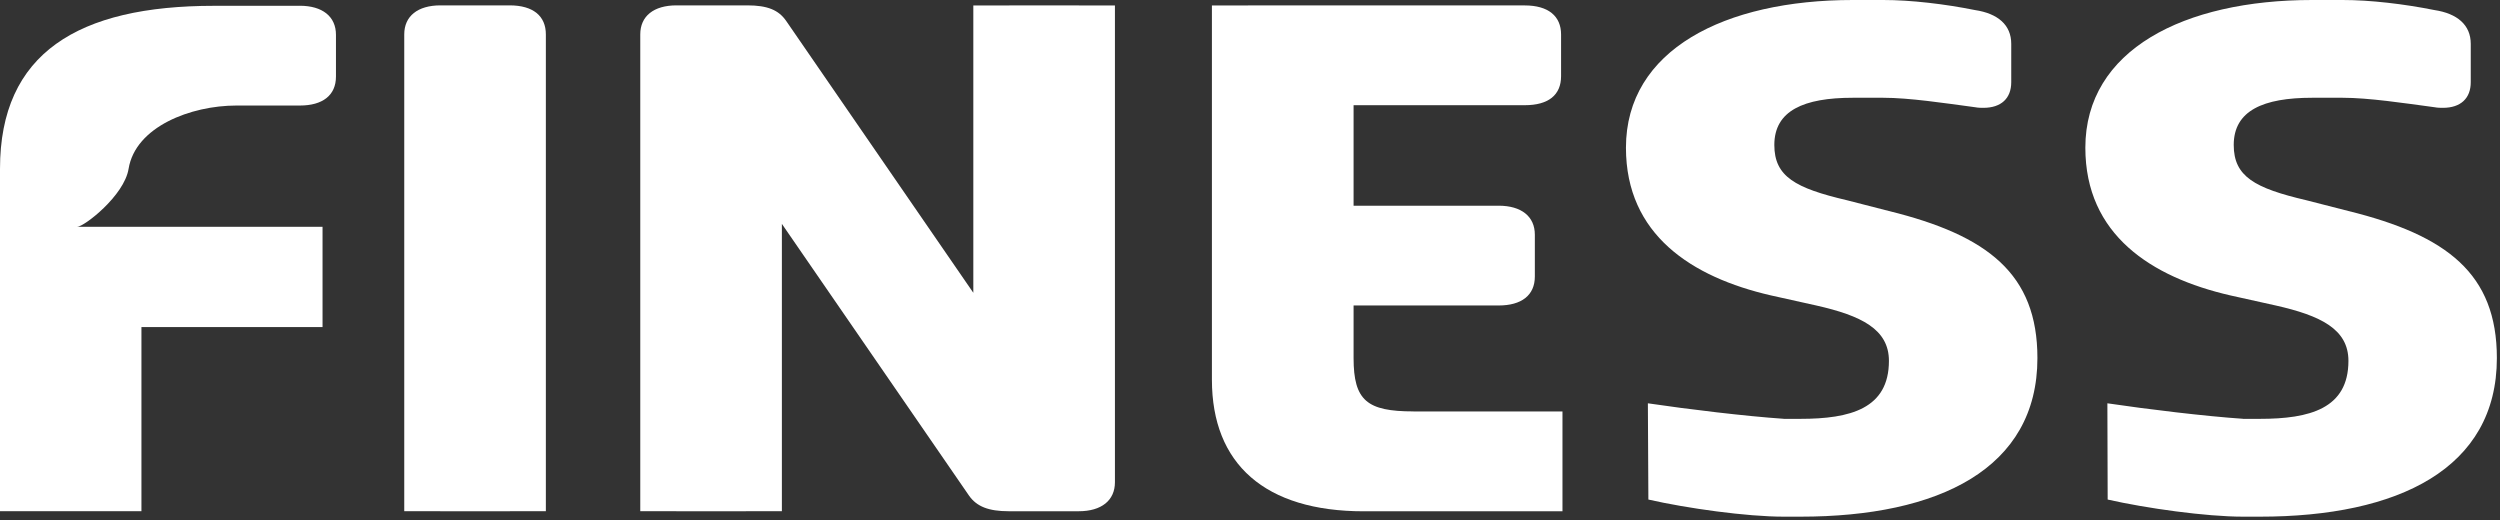
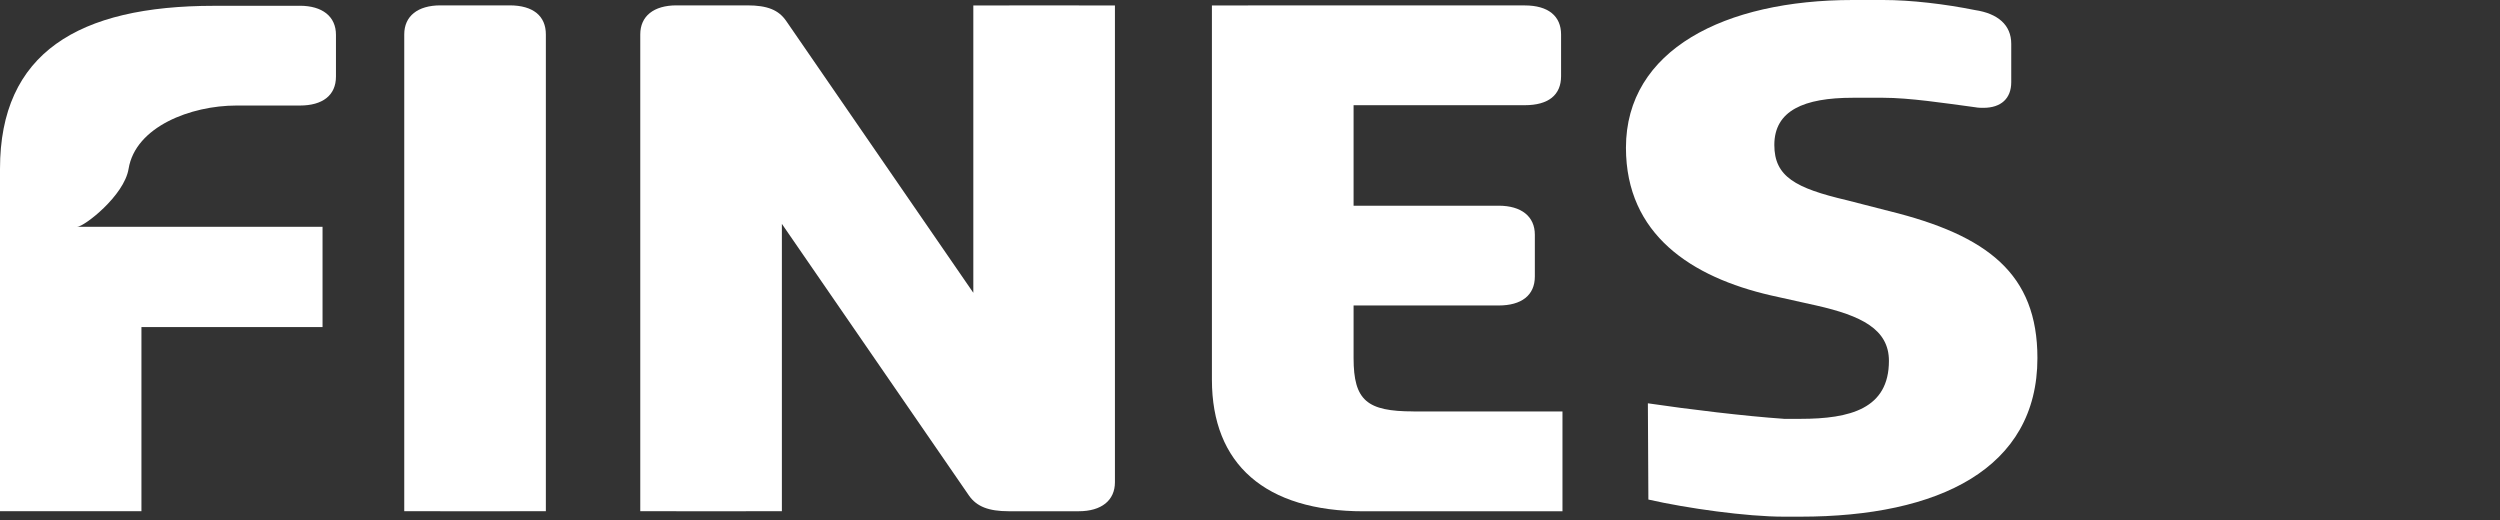
<svg xmlns="http://www.w3.org/2000/svg" width="447" height="93" viewBox="0 0 447 93" fill="none">
  <rect x="0" y="0" width="447" height="93" fill="#333333" stroke="none" />
  <g clip-path="url(#clip0_25_2)">
    <path d="M318.92 74.89H321.91C330.82 74.89 337.74 73.08 337.74 64.52C337.74 58.85 332.77 56.44 324.79 54.63L316.65 52.82C302.47 49.56 290.72 41.96 290.72 26.41C290.72 8.92 308.36 0 331.28 0H336.71C341.67 0 347.71 0.71 353.13 1.8C357.21 2.41 359.61 4.46 359.61 7.83V14.7C359.61 17.59 357.81 19.28 354.63 19.28C354.18 19.28 353.74 19.28 353.13 19.17C347.71 18.44 341.37 17.48 336.71 17.48H331.28C322.53 17.48 317.25 19.77 317.25 25.92C317.25 31.58 321.02 33.64 330.22 35.8L337.74 37.73C355.39 42.08 364.29 48.96 364.29 64.02C364.29 83.81 346.65 92.38 321.91 92.38H318.92C312.27 92.38 301.64 90.89 294.73 89.32L294.64 72.11C301.77 73.17 312.21 74.43 318.92 74.88V74.89Z" fill="white" />
-     <path d="M401.05 74.89H404.08C412.96 74.89 419.9 73.08 419.9 64.52C419.9 58.85 414.93 56.44 406.94 54.63L398.79 52.82C384.63 49.56 372.86 41.96 372.86 26.41C372.86 8.92 390.51 0 413.41 0H418.85C423.83 0 429.85 0.71 435.28 1.8C439.35 2.41 441.77 4.46 441.77 7.83V14.7C441.77 17.59 439.96 19.28 436.8 19.28C436.34 19.28 435.89 19.28 435.28 19.17C429.85 18.44 423.53 17.48 418.85 17.48H413.41C404.67 17.48 399.39 19.77 399.39 25.92C399.39 31.58 403.16 33.64 412.36 35.8L419.9 37.73C437.53 42.08 446.44 48.96 446.44 64.02C446.44 83.81 428.79 92.38 404.08 92.38H401.05C394.43 92.38 383.79 90.89 376.85 89.32L376.8 72.11C383.91 73.17 394.34 74.43 401.05 74.88V74.89Z" fill="white" />
    <path d="M91.12 0.96H78.76C74.69 0.96 72.28 2.88 72.28 6.15V91.4H78.49C78.58 91.4 78.66 91.41 78.76 91.41H91.12C91.22 91.41 91.3 91.4 91.4 91.4H97.6V6.15C97.6 2.88 95.35 0.96 91.12 0.96Z" fill="white" />
    <path d="M193.14 0.98C193.05 0.98 192.96 0.97 192.87 0.97H180.51C180.41 0.97 180.33 0.98 180.23 0.98H174.03V52.35L140.56 3.73C139.22 1.8 137.24 0.96 133.62 0.96H120.96C116.89 0.96 114.48 2.88 114.48 6.15V91.4H120.69C120.79 91.4 120.88 91.41 120.96 91.41H133.32C133.41 91.41 133.5 91.4 133.6 91.4H139.8V40.03L173.27 88.63C174.63 90.56 176.74 91.41 180.36 91.41H192.87C196.95 91.41 199.35 89.47 199.35 86.22V0.98H193.14Z" fill="white" />
    <path d="M252.73 73.56C244.44 73.56 242.02 71.63 242.02 64.02V54.62H267.96C272.03 54.62 274.43 52.81 274.43 49.44V41.96C274.43 38.71 272.03 36.78 267.96 36.78H242.02V18.81H272.62C276.85 18.81 279.12 17 279.12 13.62V6.16C279.12 2.89 276.85 0.97 272.62 0.97H223.18C223.1 0.97 223 0.98 222.92 0.98H216.69V67.9C216.69 82.97 226.19 91.42 243.83 91.42H272.87C272.97 91.42 273.05 91.41 273.15 91.41H279.37V73.57H252.73V73.56Z" fill="white" />
    <path d="M53.61 1.04H38.25C14.01 1.04 0 9.47 0 30.19V91.4H25.29V58.48H57.67V40.55H13.8C15.03 40.55 22.21 35 22.99 30.19C24.22 22.65 34.13 18.87 42.26 18.87H53.61C57.67 18.87 60.07 17.06 60.07 13.69V6.22C60.07 2.96 57.66 1.03 53.61 1.03V1.04Z" fill="white" />
  </g>
  <defs>
    <clipPath id="clip0_25_2">
      <rect width="446.44" height="92.38" fill="white" />
    </clipPath>
  </defs>
</svg>